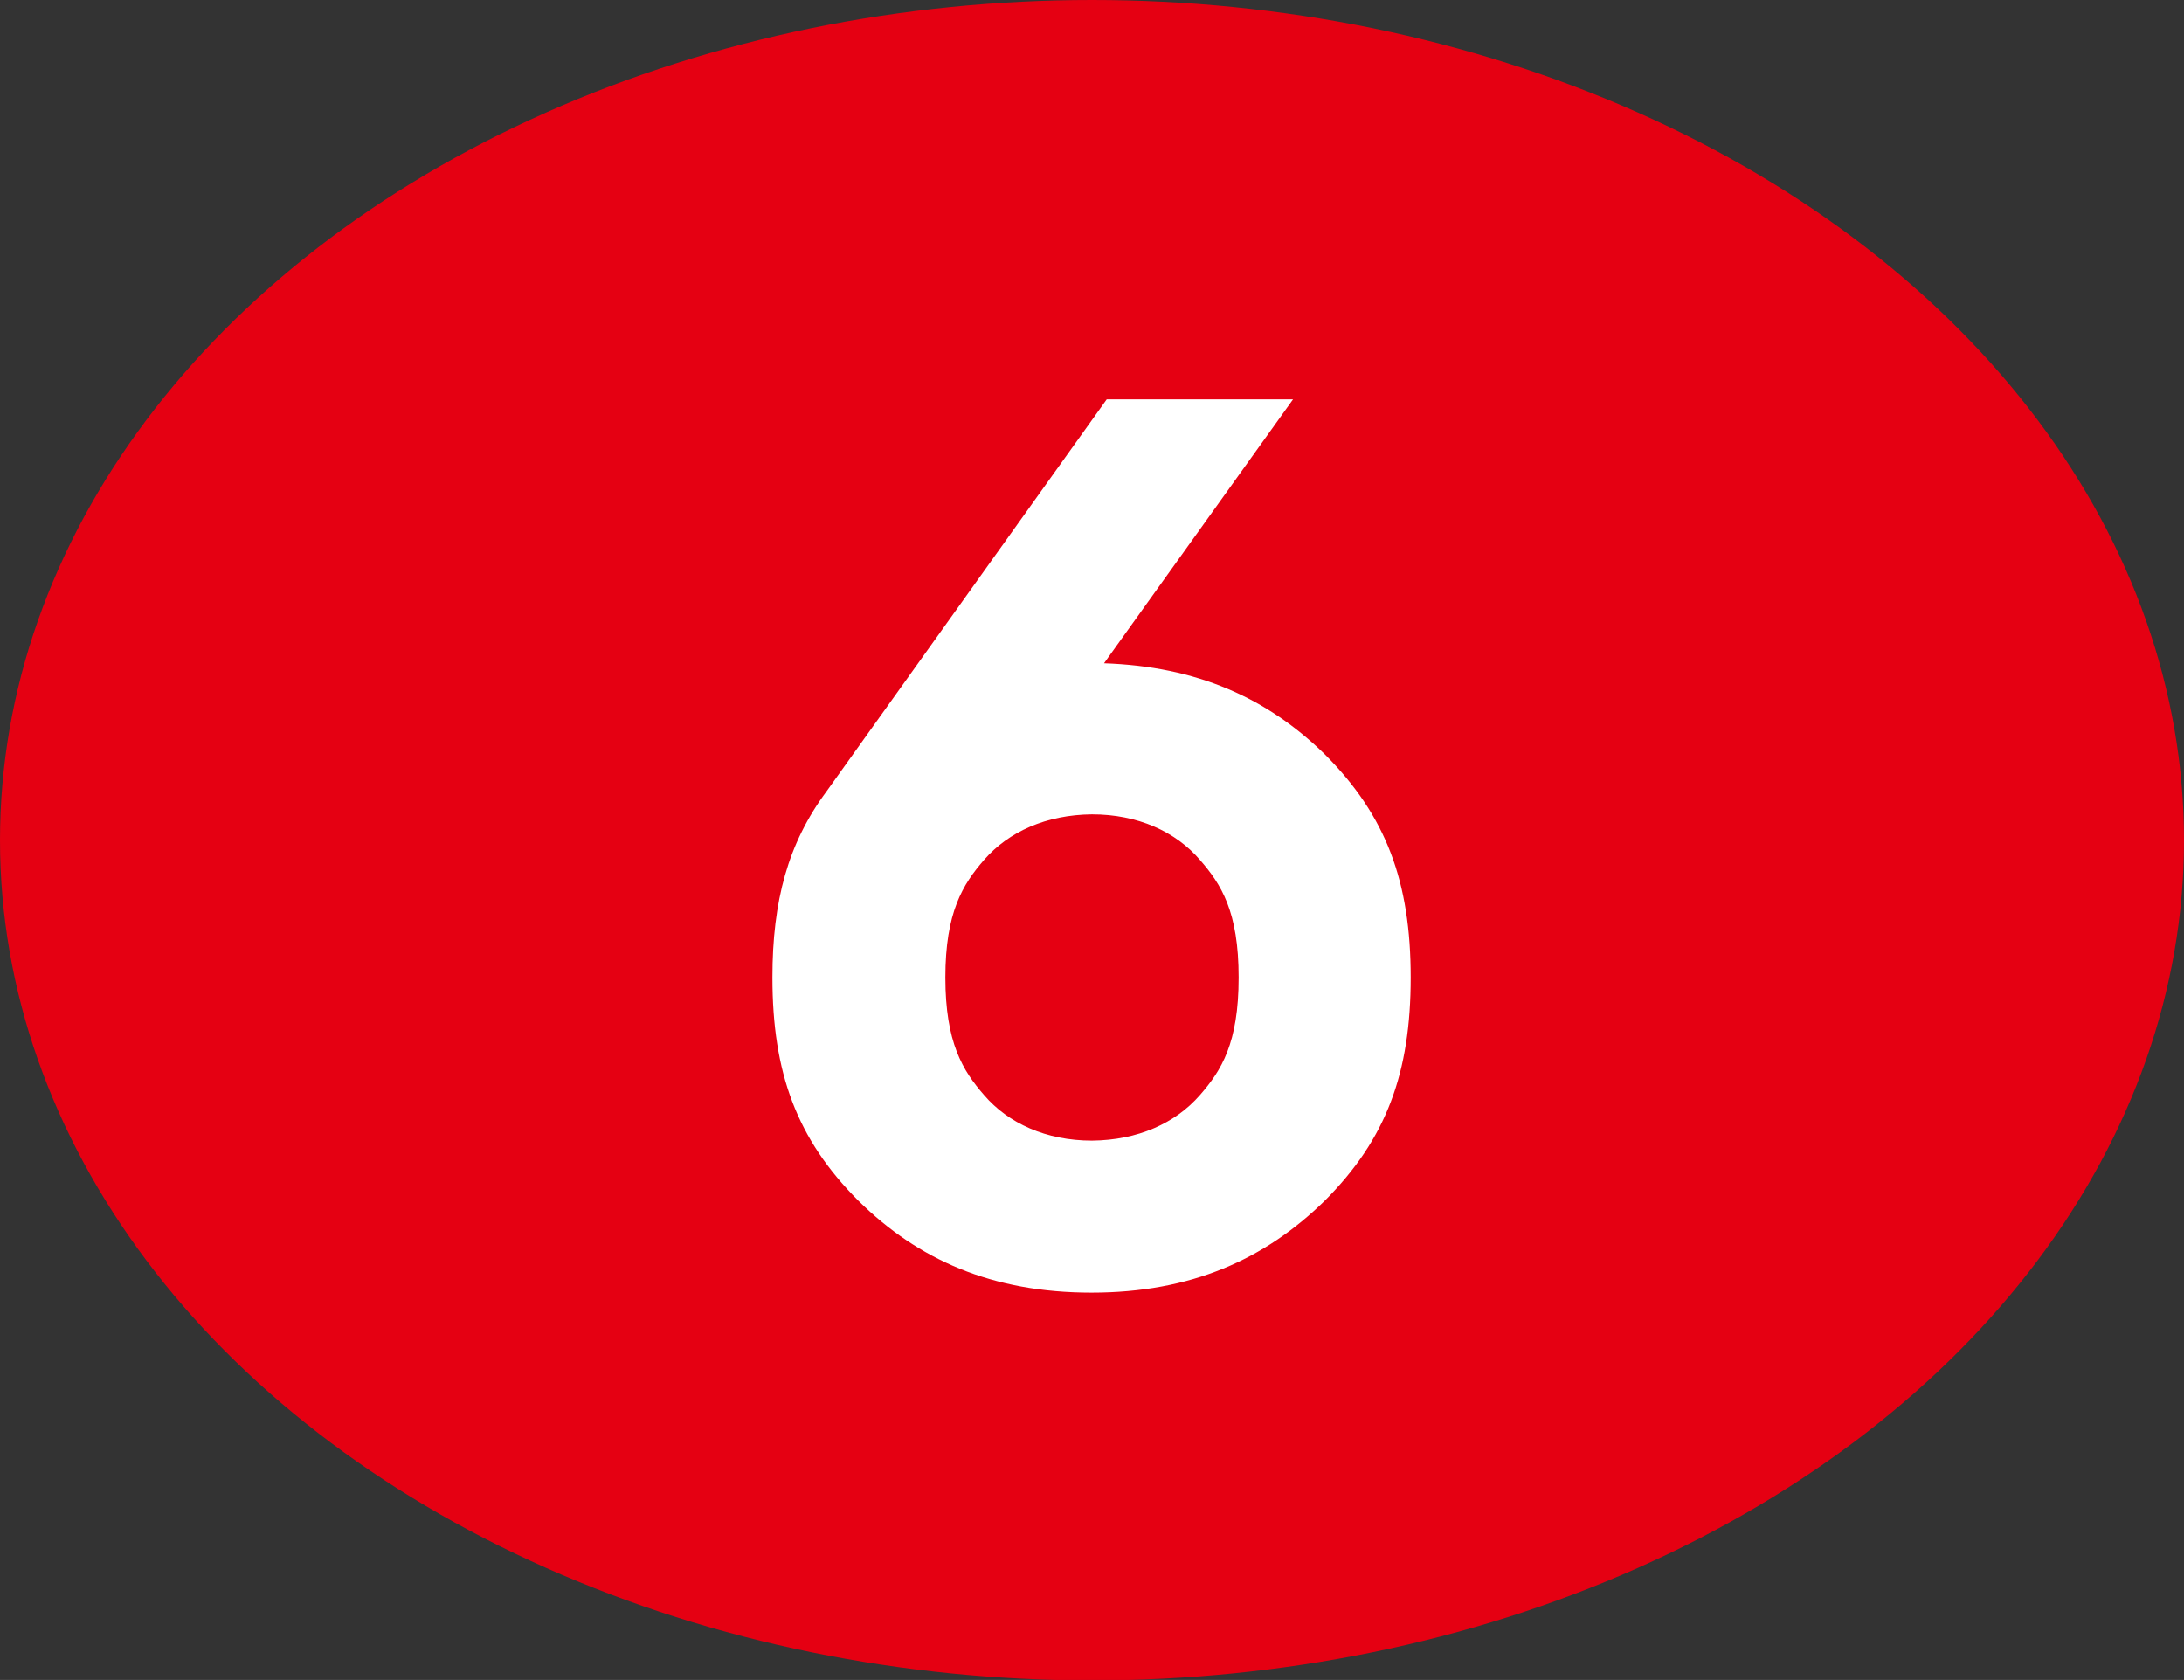
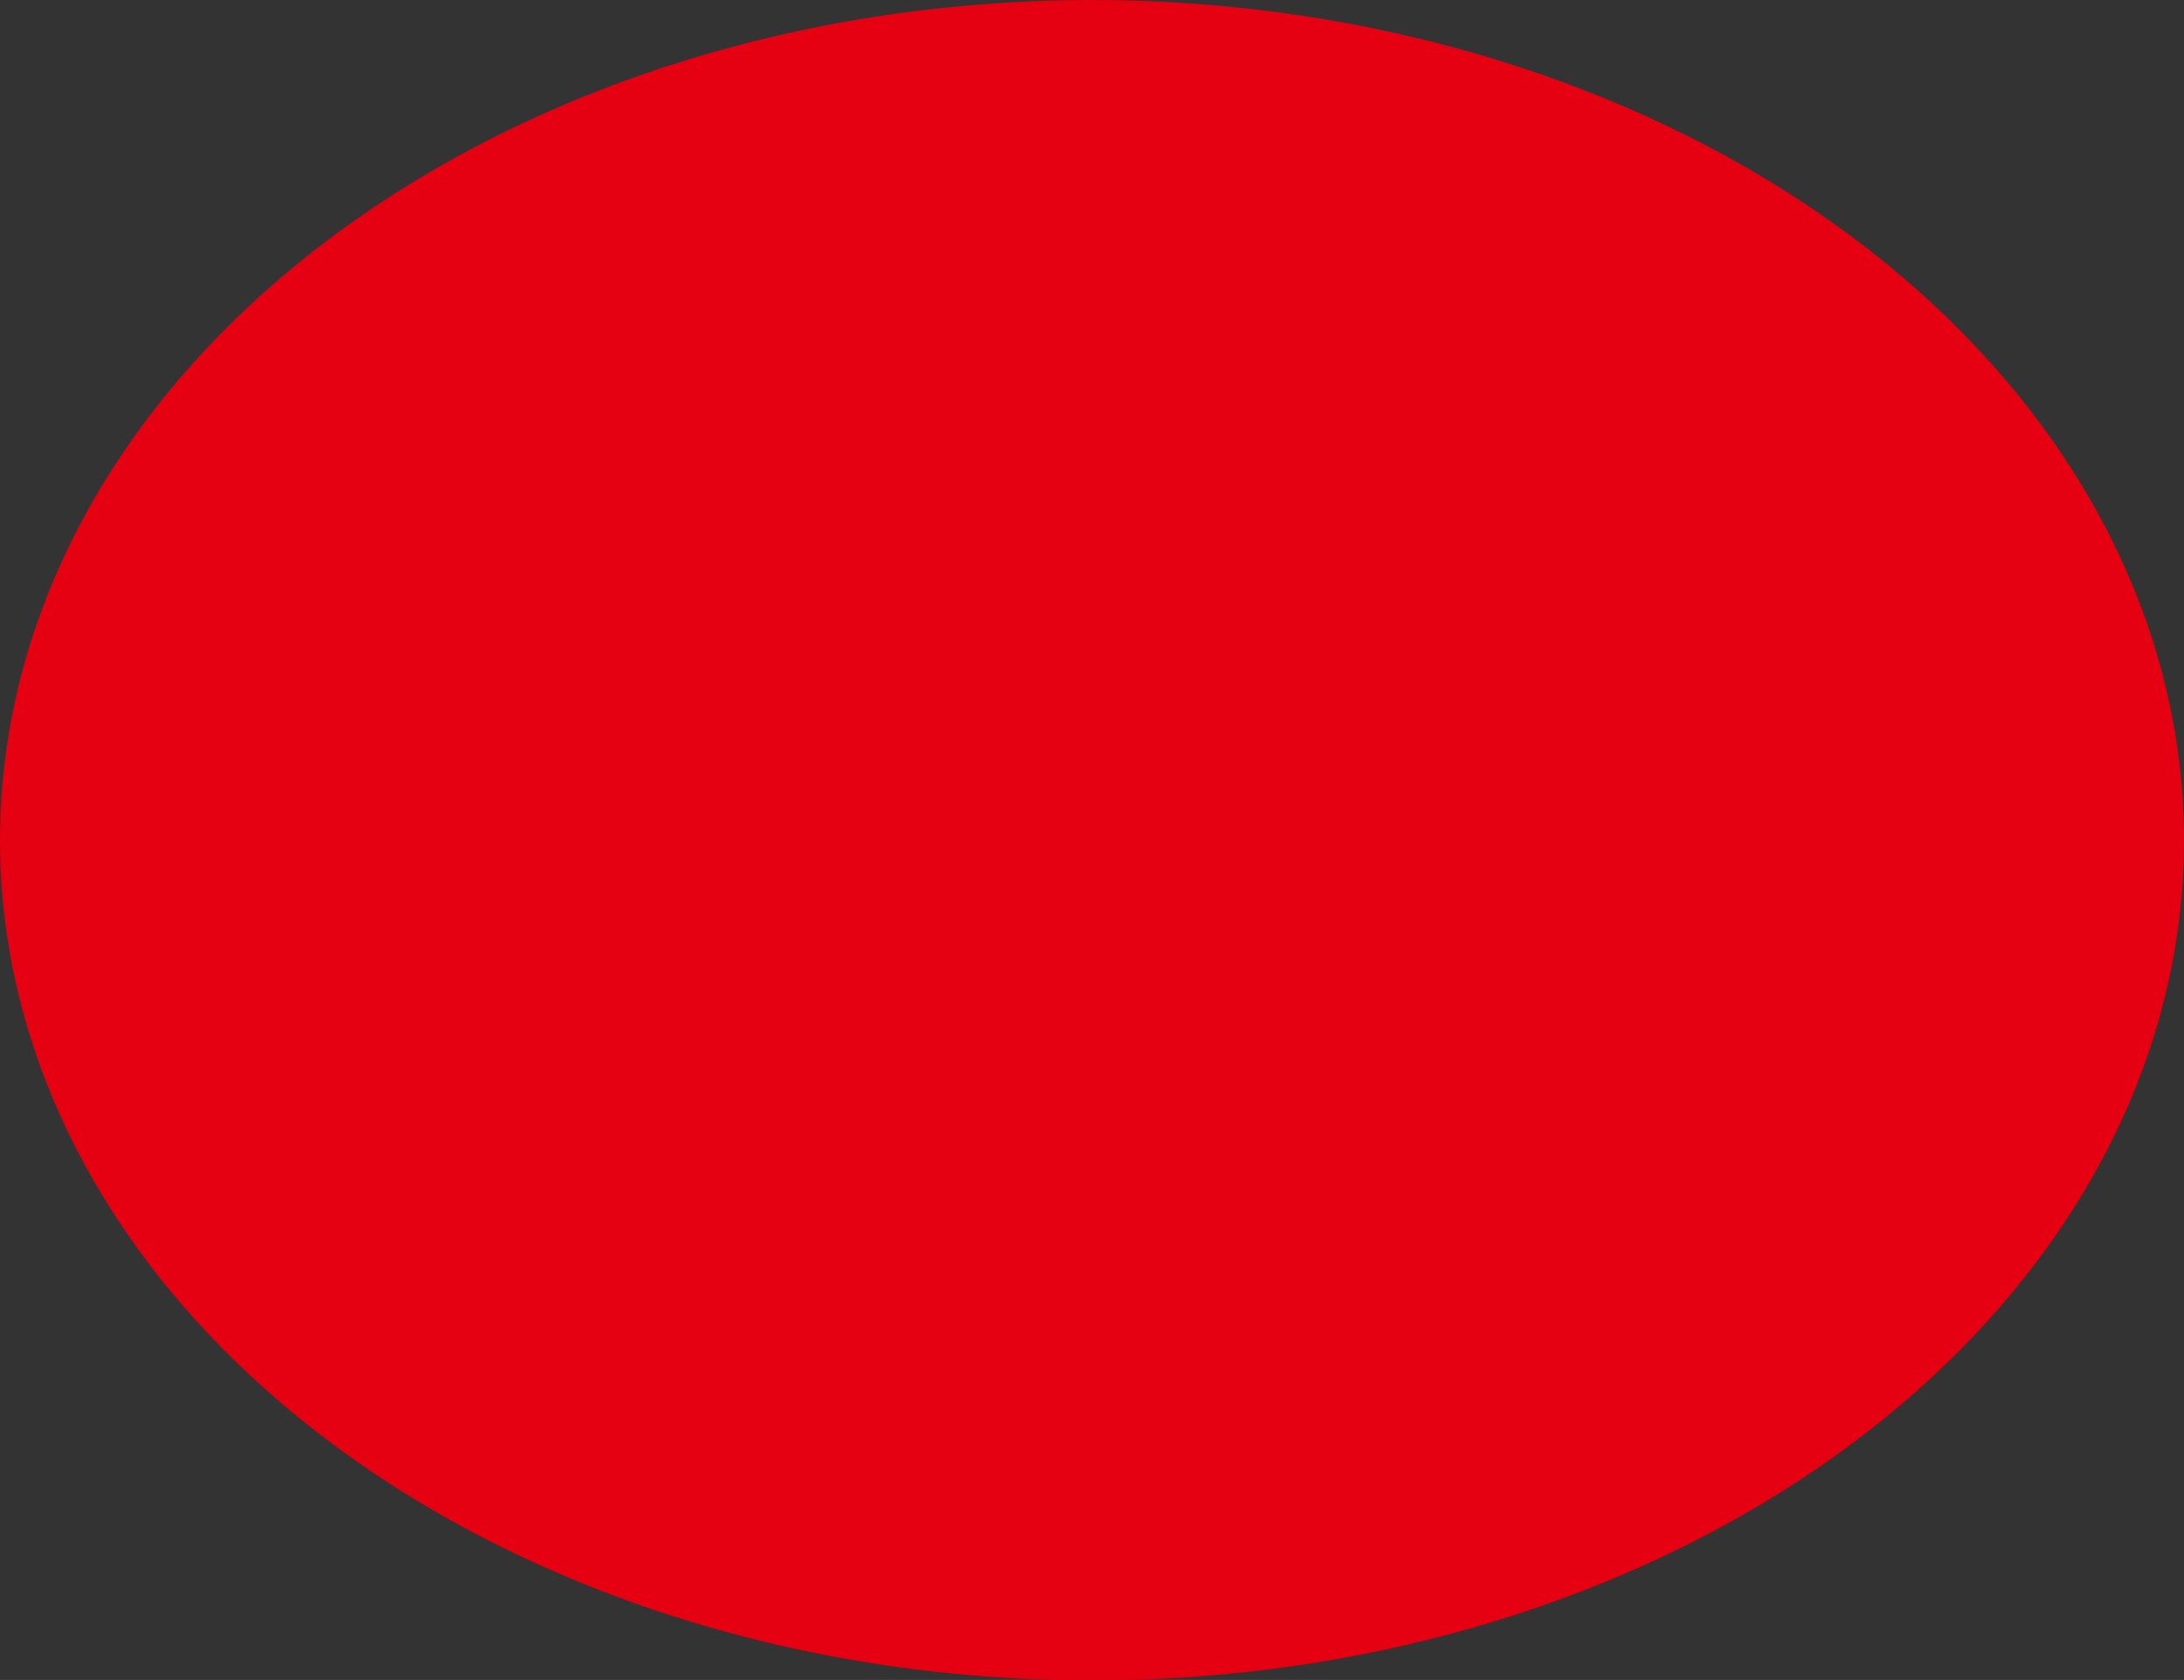
<svg xmlns="http://www.w3.org/2000/svg" id="_レイヤー_2" data-name="レイヤー 2" viewBox="0 0 49 37.69">
  <rect x="0" y="0" width="49" height="37.69" fill="#333333" stroke="none" />
  <defs>
    <style>
      .cls-1 {
        fill: #fff;
      }

      .cls-2 {
        fill: #e50012;
      }
    </style>
  </defs>
  <g id="_ナンバー" data-name="ナンバー">
    <g>
      <ellipse class="cls-2" cx="24.5" cy="18.85" rx="24.5" ry="18.85" />
-       <path class="cls-1" d="M24.77,14.88l4.24-5.92h-4.18l-6.29,8.8c-.86,1.16-1.21,2.45-1.21,4.17,0,2.13.54,3.62,1.93,5.01,1.34,1.32,2.99,2.06,5.23,2.06,2.24,0,3.89-.75,5.23-2.06,1.39-1.39,1.93-2.88,1.93-5.01s-.54-3.62-1.93-5.01c-1.29-1.26-2.86-1.97-4.96-2.04ZM26.92,24.57c-.55.63-1.39,1.01-2.42,1.02-1.03,0-1.88-.39-2.42-1.02-.48-.55-.87-1.18-.87-2.64s.39-2.09.87-2.64c.55-.63,1.39-1.01,2.42-1.02,1.03,0,1.88.39,2.42,1.02.48.55.87,1.16.87,2.64s-.39,2.09-.87,2.64Z" />
    </g>
  </g>
</svg>